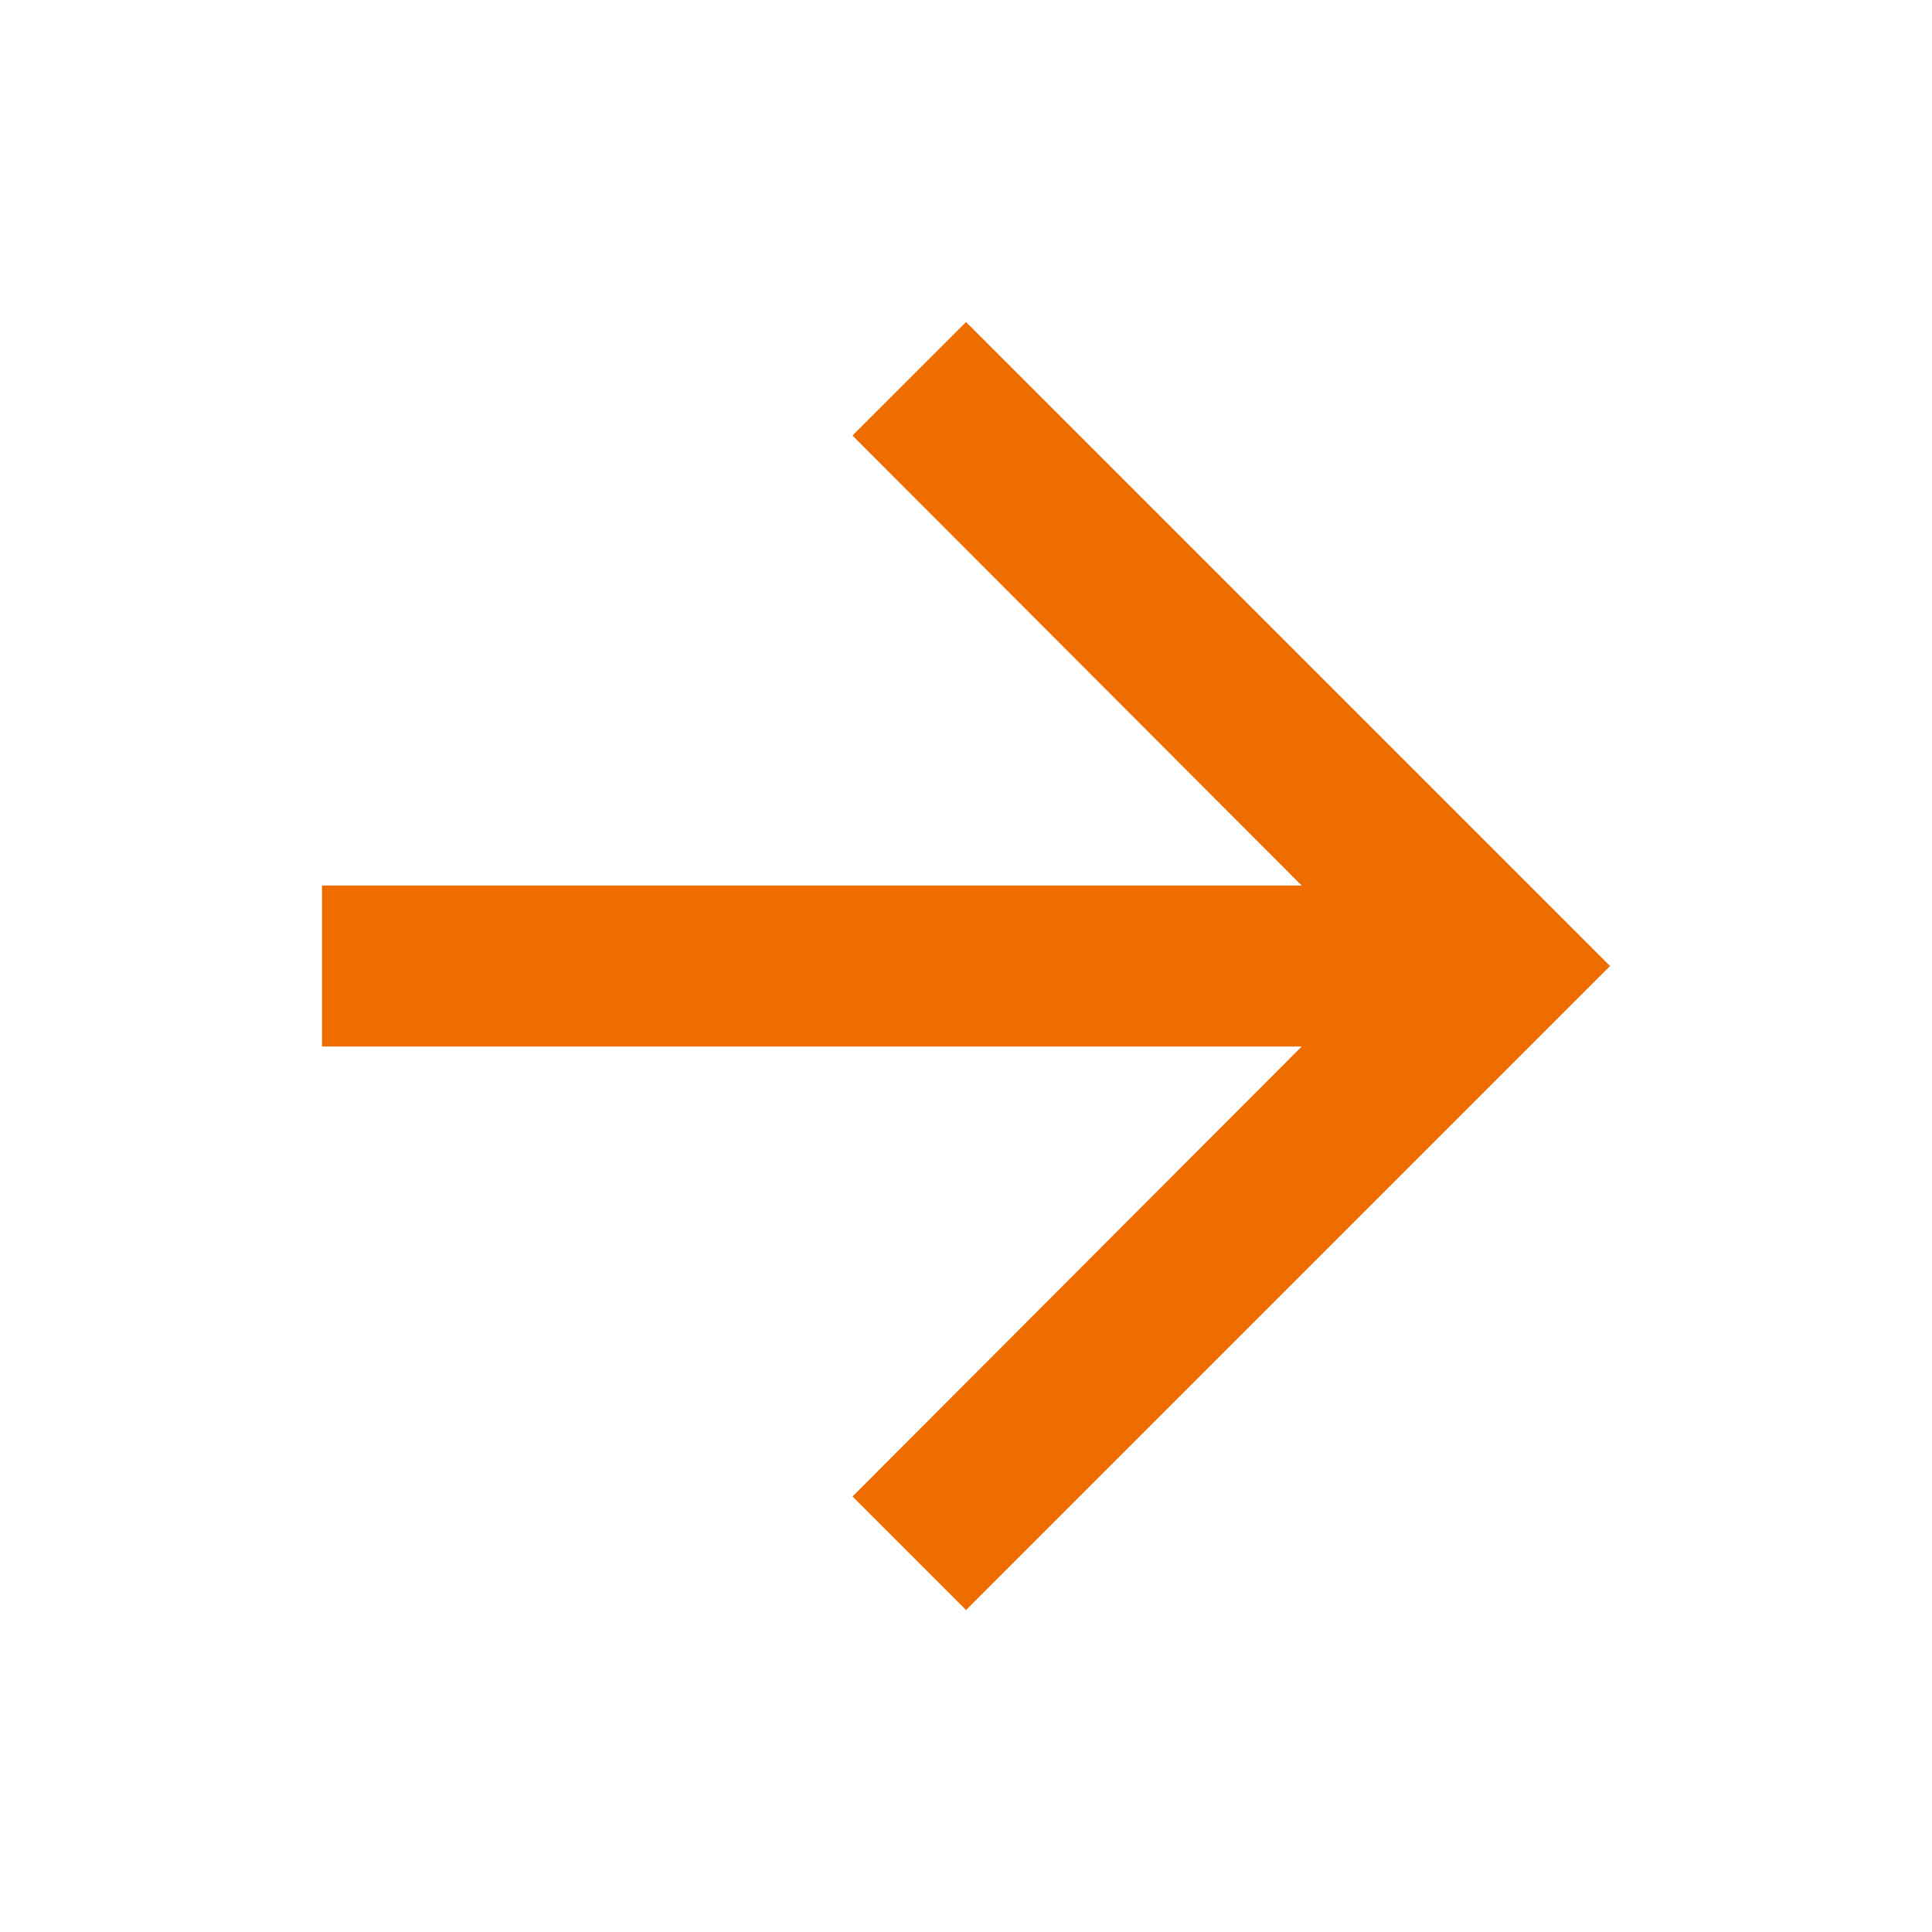
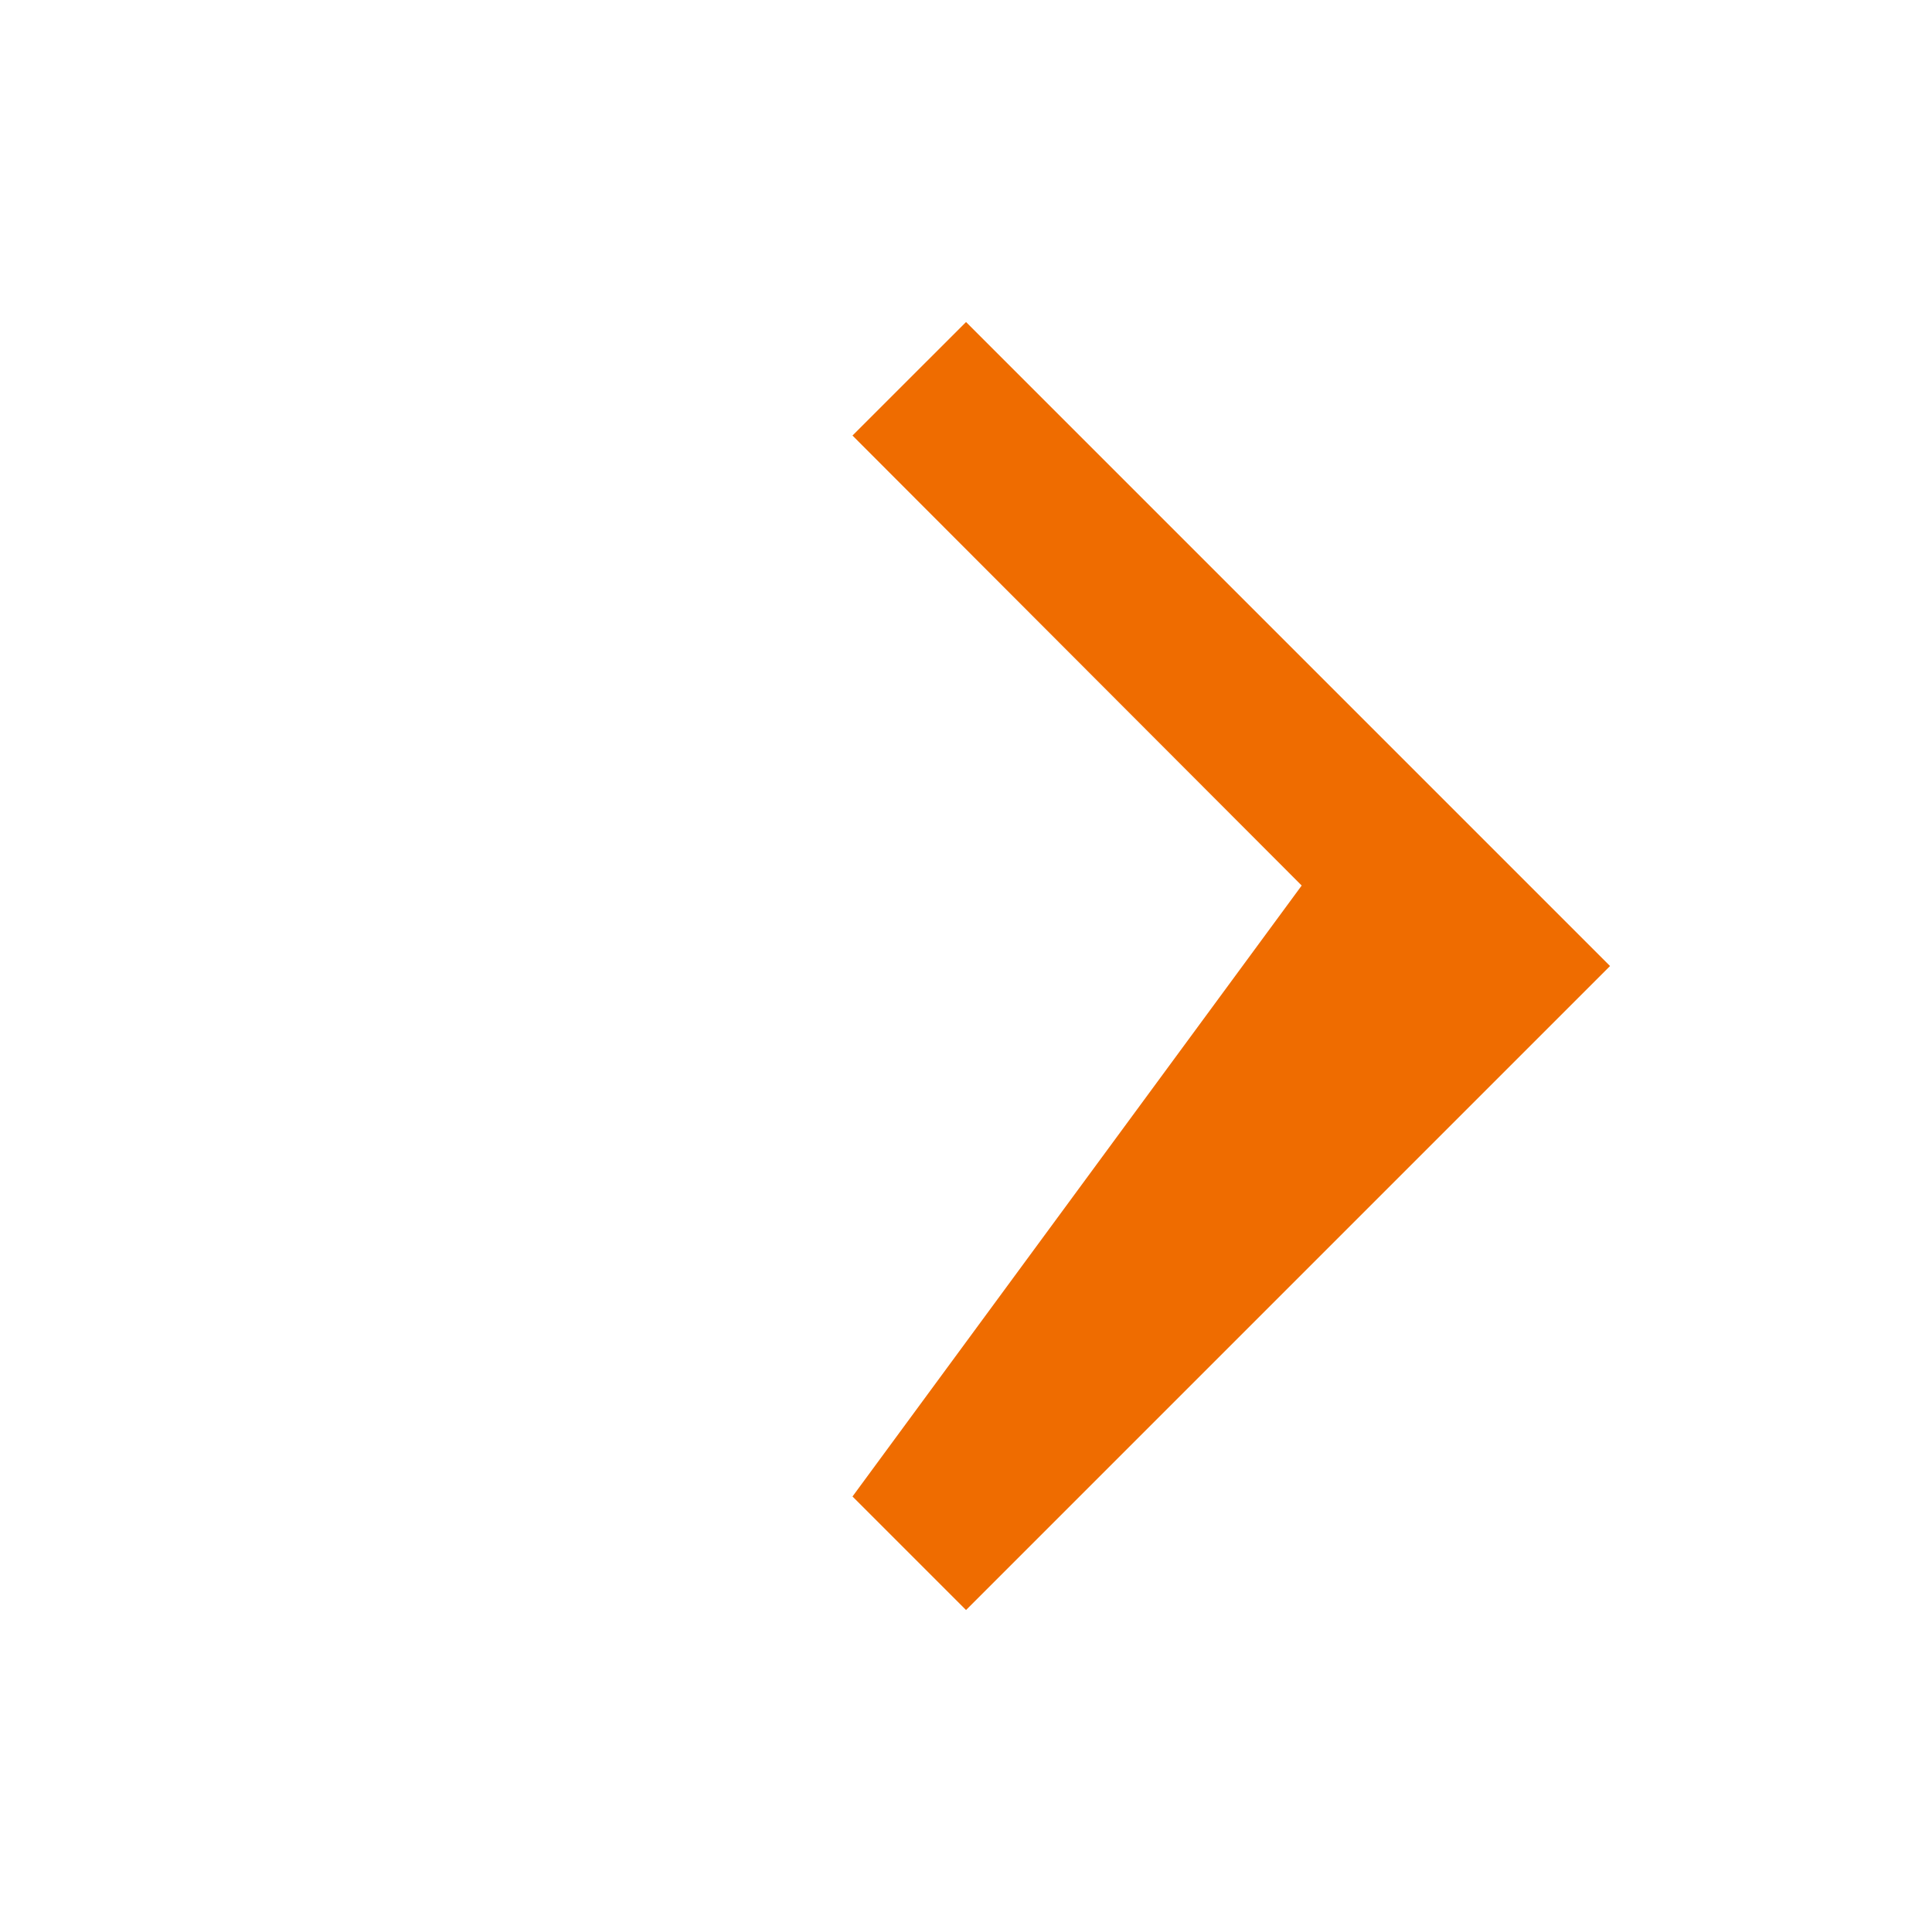
<svg xmlns="http://www.w3.org/2000/svg" id="arrow_forward_black_24dp" width="60" height="60" viewBox="0 0 60 60">
-   <path id="Path_3272" data-name="Path 3272" d="M0,0H60V60H0Z" fill="none" />
-   <path id="Path_3273" data-name="Path 3273" d="M24,4,20.474,7.525,34.424,21.5H4v5H34.424L20.474,40.474,24,44,44,24Z" transform="translate(6.001 6.001)" fill="#ef6c00" />
+   <path id="Path_3273" data-name="Path 3273" d="M24,4,20.474,7.525,34.424,21.5H4H34.424L20.474,40.474,24,44,44,24Z" transform="translate(6.001 6.001)" fill="#ef6c00" />
</svg>